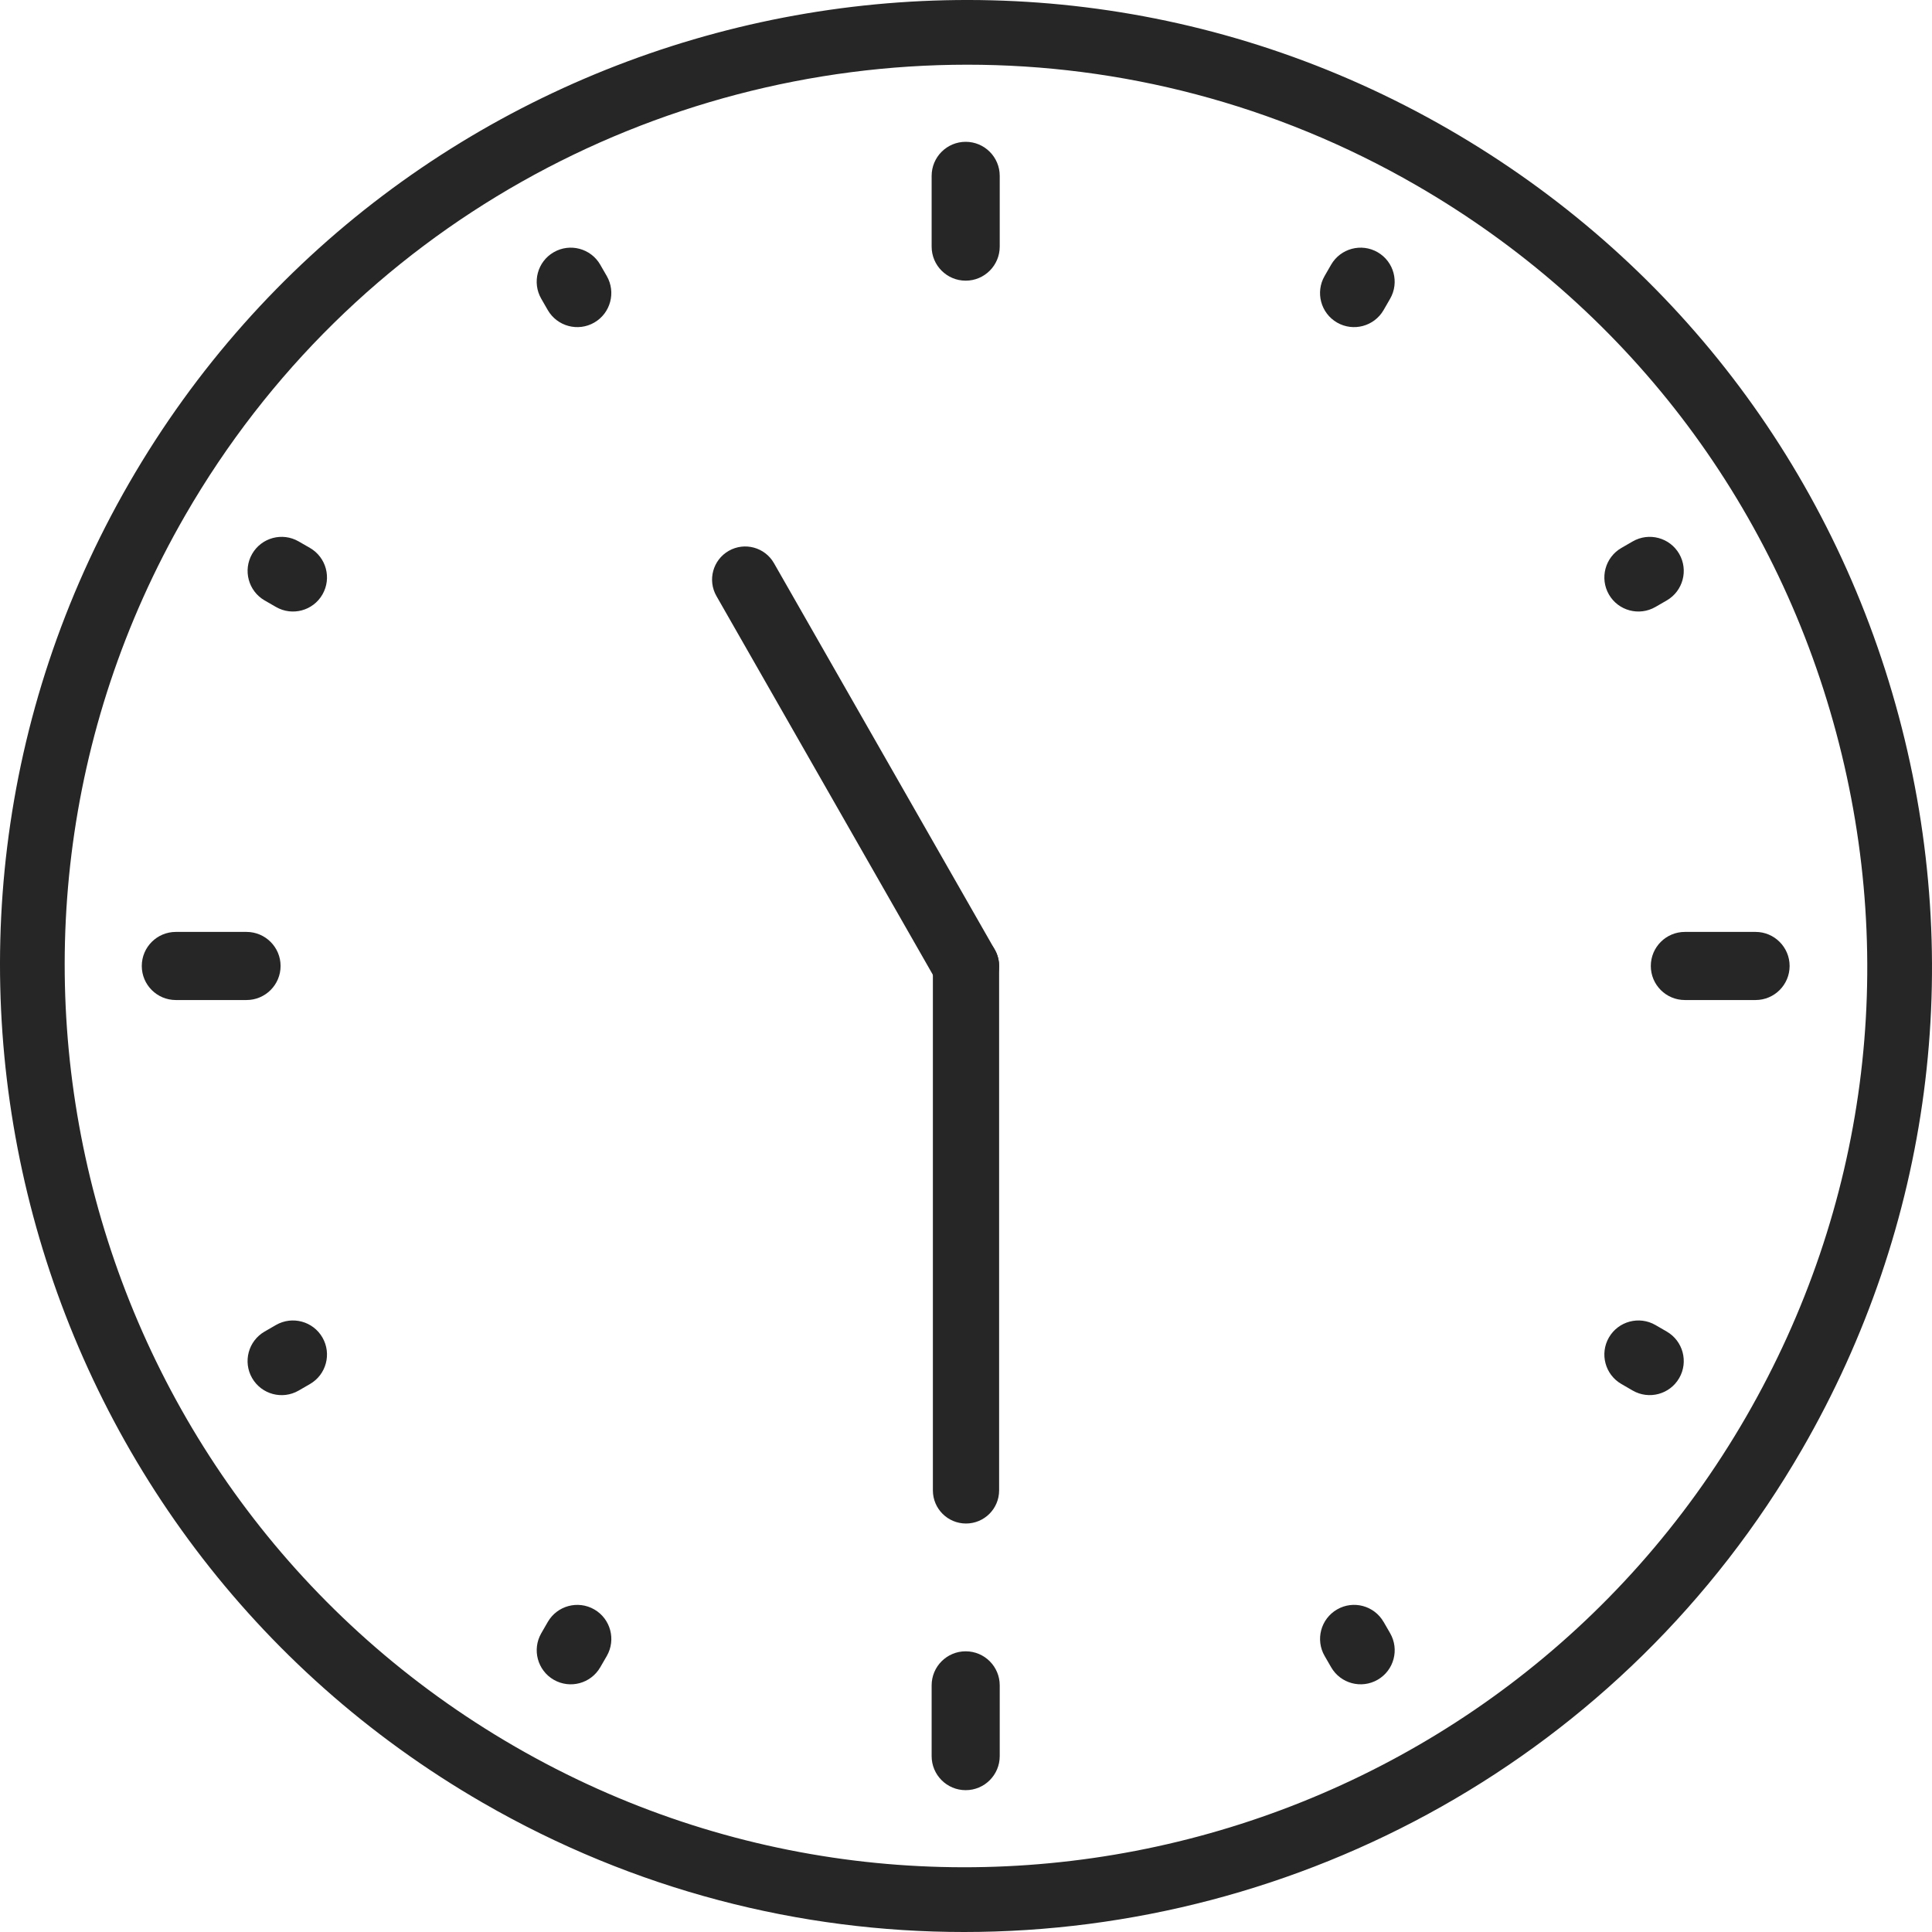
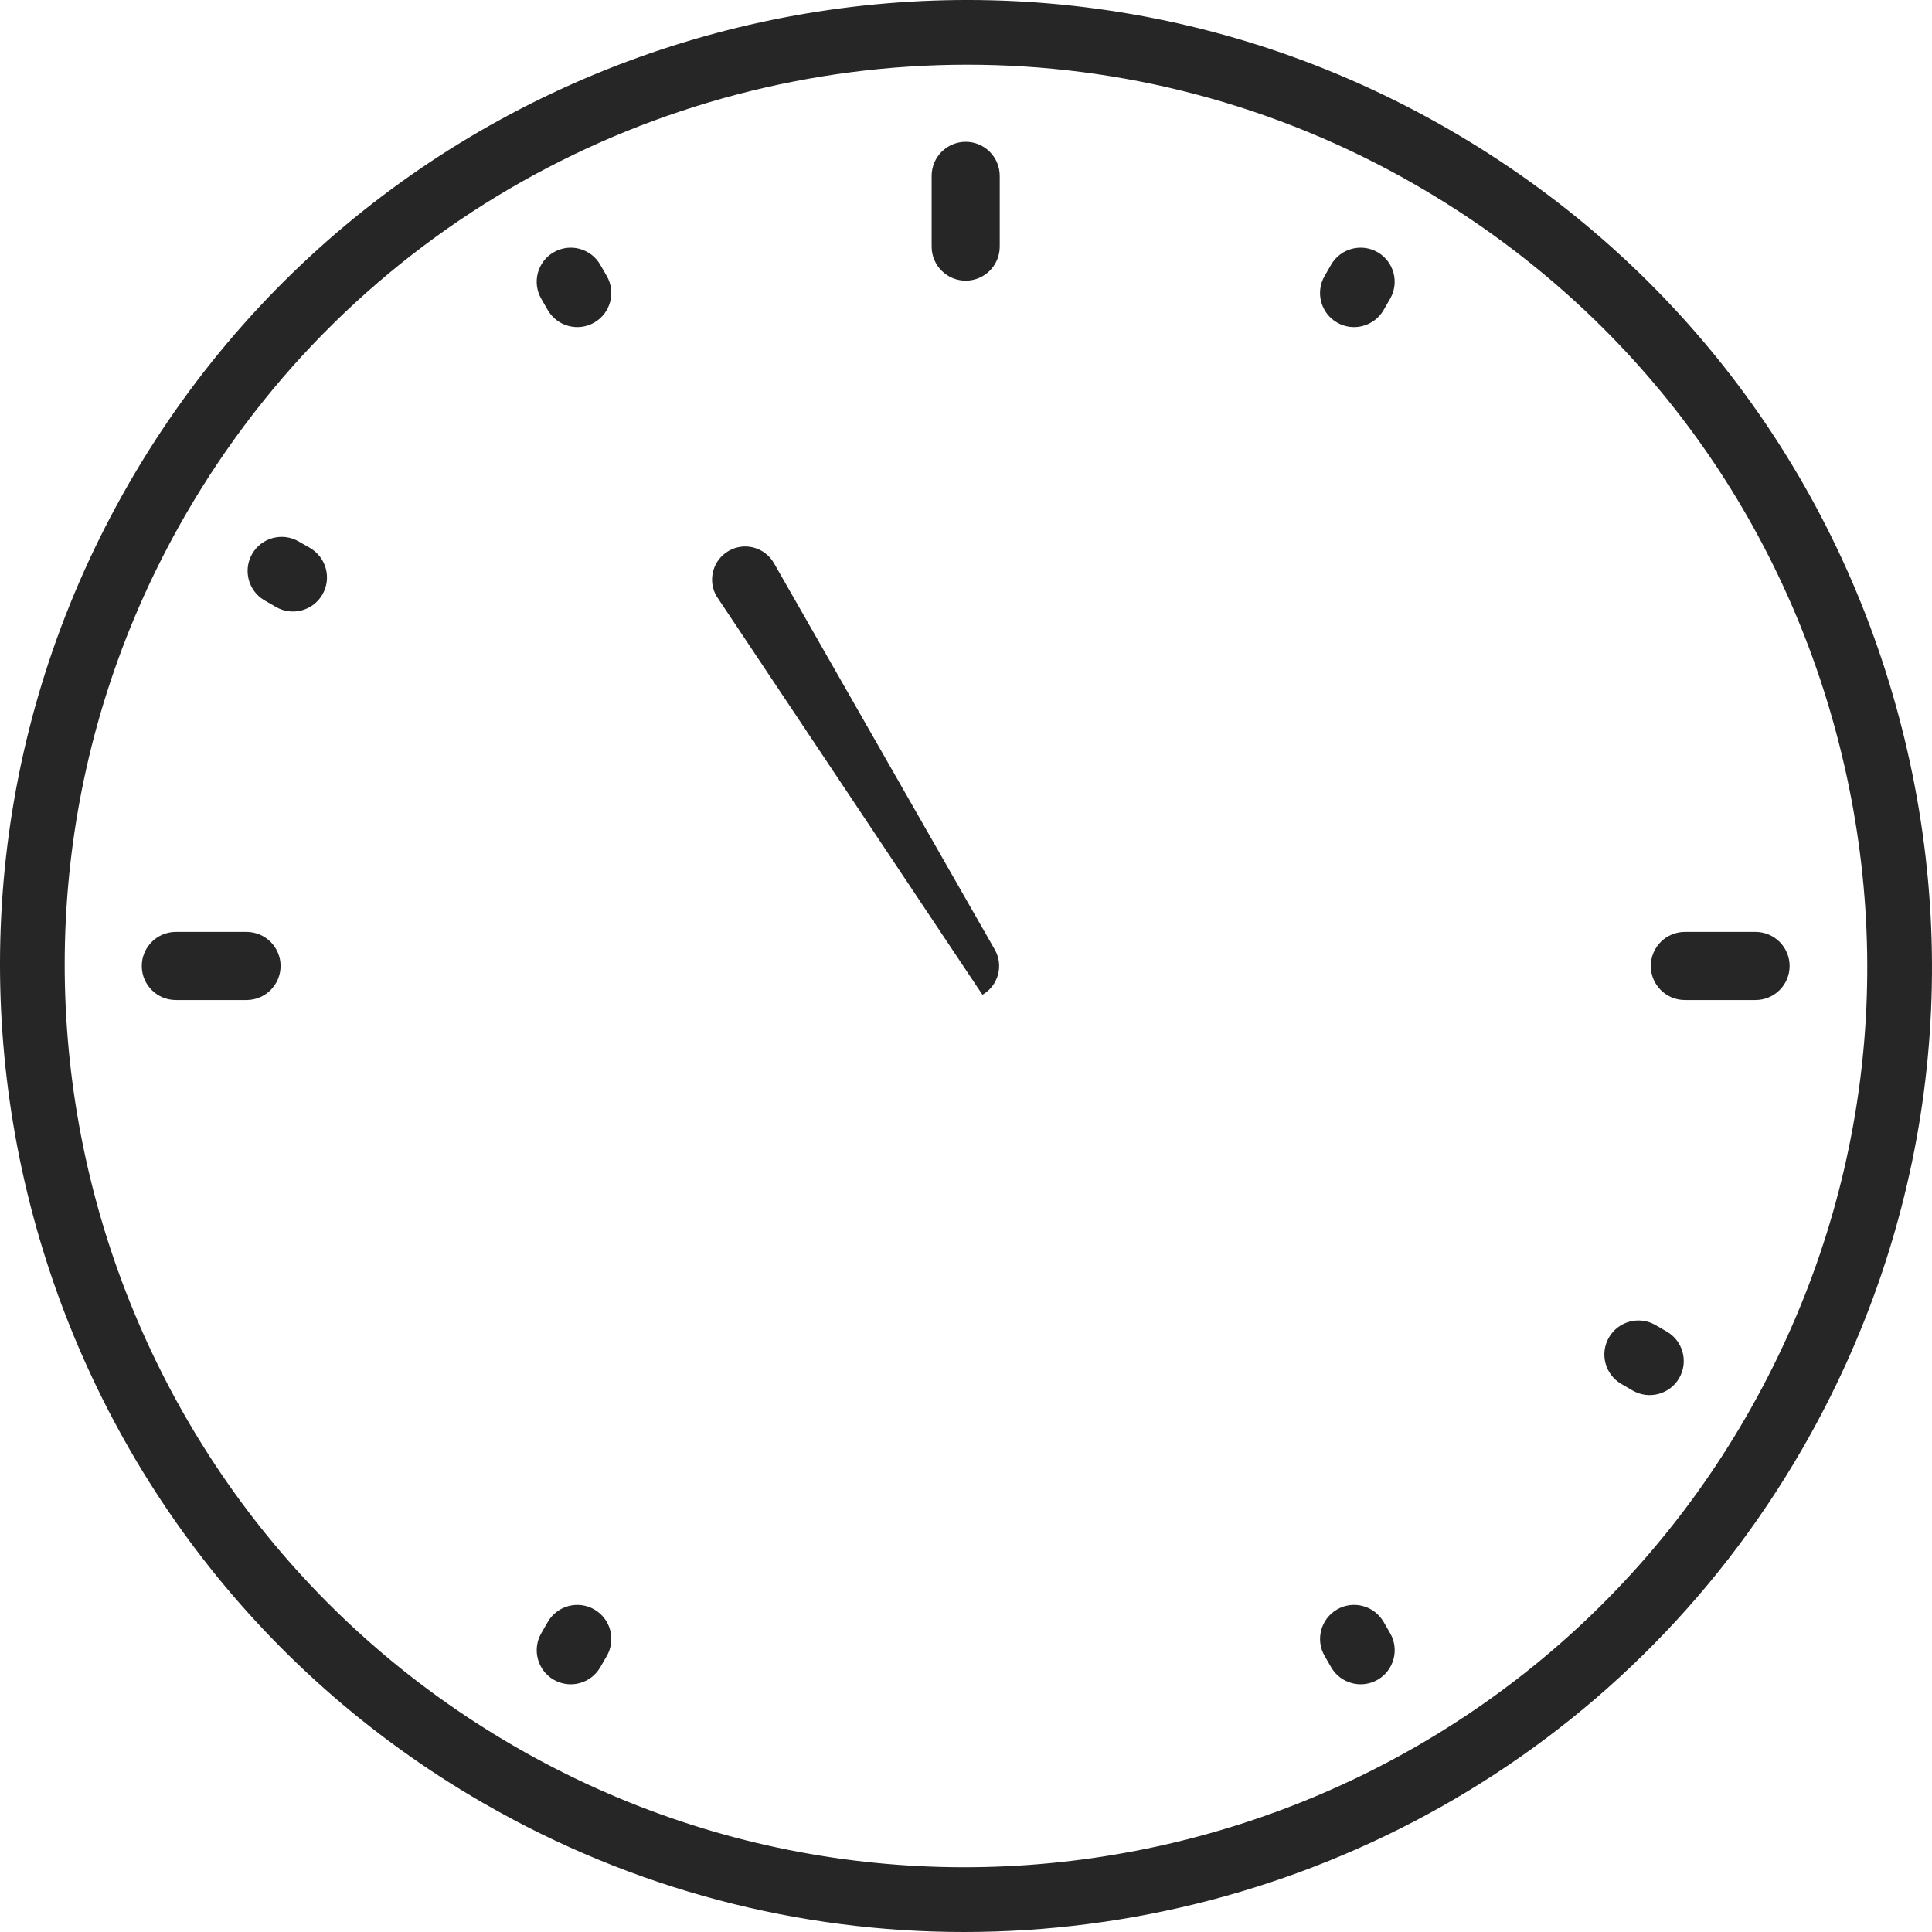
<svg xmlns="http://www.w3.org/2000/svg" width="70" height="70" viewBox="0 0 70 70" fill="none">
  <path d="M36.222 6.373C36.222 5.691 35.67 5.138 34.989 5.138C34.307 5.138 33.755 5.691 33.755 6.373V8.935C33.755 9.616 34.307 10.169 34.989 10.169C35.67 10.169 36.222 9.616 36.222 8.935V6.373Z" fill="#262626" />
  <path d="M8.932 33.765H6.371C5.689 33.765 5.137 34.318 5.137 34.999C5.137 35.681 5.689 36.233 6.371 36.233H8.932C9.613 36.233 10.166 35.681 10.166 34.999C10.166 34.318 9.613 33.765 8.932 33.765Z" fill="#262626" />
-   <path d="M34.989 59.83H34.988C34.307 59.83 33.755 60.382 33.755 61.064V63.627C33.755 64.309 34.307 64.861 34.988 64.861H34.989C35.67 64.861 36.222 64.309 36.222 63.627V61.064C36.222 60.382 35.67 59.83 34.989 59.83Z" fill="#262626" />
  <path d="M63.607 33.765H61.046C60.364 33.765 59.812 34.318 59.812 34.999C59.812 35.681 60.364 36.233 61.046 36.233H63.607C64.288 36.233 64.841 35.681 64.841 34.999C64.841 34.318 64.288 33.765 63.607 33.765Z" fill="#262626" />
  <path d="M21.748 9.59C21.407 9 20.652 8.798 20.062 9.139C19.472 9.479 19.27 10.235 19.611 10.825L19.847 11.235C20.188 11.825 20.943 12.027 21.532 11.687C22.122 11.346 22.324 10.591 21.984 10L21.747 9.59H21.748Z" fill="#262626" />
  <path d="M9.588 21.755L9.998 21.991C10.588 22.332 11.342 22.13 11.682 21.54C12.023 20.949 11.821 20.194 11.231 19.853L10.821 19.617C10.231 19.276 9.477 19.478 9.136 20.068C8.796 20.659 8.998 21.414 9.588 21.755Z" fill="#262626" />
-   <path d="M11.682 48.46C11.342 47.87 10.587 47.668 9.997 48.008L9.587 48.245C8.997 48.586 8.795 49.341 9.135 49.931C9.476 50.522 10.231 50.724 10.821 50.383L11.231 50.146C11.821 49.806 12.023 49.05 11.682 48.46Z" fill="#262626" />
  <path d="M21.533 58.313C20.943 57.973 20.189 58.175 19.848 58.765L19.612 59.174C19.271 59.765 19.473 60.52 20.063 60.861C20.654 61.201 21.407 60.999 21.748 60.409L21.985 60C22.325 59.409 22.123 58.654 21.533 58.313Z" fill="#262626" />
  <path d="M50.13 58.765C49.789 58.174 49.035 57.972 48.445 58.313C47.855 58.654 47.653 59.409 47.994 59.999L48.23 60.408C48.571 60.999 49.326 61.201 49.916 60.86C50.506 60.519 50.708 59.764 50.367 59.174L50.131 58.765H50.13Z" fill="#262626" />
  <path d="M60.389 48.245L59.98 48.008C59.39 47.668 58.635 47.87 58.294 48.46C57.954 49.05 58.156 49.805 58.746 50.145L59.155 50.382C59.745 50.723 60.5 50.521 60.841 49.93C61.181 49.34 60.979 48.586 60.389 48.245Z" fill="#262626" />
-   <path d="M59.98 21.991L60.389 21.755C60.979 21.414 61.181 20.659 60.841 20.068C60.5 19.478 59.745 19.276 59.155 19.617L58.746 19.853C58.156 20.194 57.954 20.949 58.294 21.54C58.635 22.13 59.39 22.332 59.98 21.991Z" fill="#262626" />
  <path d="M49.915 9.139C49.325 8.798 48.571 9 48.229 9.59L47.993 10C47.652 10.591 47.854 11.346 48.444 11.687C49.034 12.027 49.788 11.825 50.13 11.235L50.366 10.825C50.707 10.235 50.505 9.48 49.915 9.139Z" fill="#262626" />
  <path d="M52.487 4.683C35.775 -4.968 14.33 0.78 4.682 17.496C-4.967 34.213 0.78 55.665 17.491 65.317C22.989 68.492 28.996 70 34.93 70C47.033 70 58.823 63.721 65.297 52.502C69.97 44.405 71.212 34.97 68.793 25.939C66.374 16.907 60.583 9.358 52.487 4.683ZM63.266 51.33C54.264 66.927 34.255 72.29 18.663 63.285C3.071 54.281 -2.29 34.266 6.712 18.668C12.753 8.202 23.75 2.344 35.045 2.344C40.579 2.344 46.187 3.752 51.316 6.713C58.869 11.075 64.271 18.119 66.528 26.545C68.786 34.972 67.627 43.774 63.266 51.33V51.33Z" fill="#262626" />
-   <path d="M33.8 54V35C33.8 34.337 34.337 33.8 35 33.8C35.663 33.8 36.2 34.337 36.2 35V54C36.2 54.663 35.663 55.2 35 55.2C34.337 55.2 33.8 54.663 33.8 54Z" fill="#262626" />
-   <path d="M26.404 19.958C26.98 19.629 27.713 19.829 28.042 20.404L36.042 34.404C36.371 34.98 36.171 35.713 35.596 36.042C35.02 36.371 34.287 36.171 33.958 35.596L25.958 21.596C25.629 21.02 25.829 20.287 26.404 19.958Z" fill="#262626" />
+   <path d="M26.404 19.958C26.98 19.629 27.713 19.829 28.042 20.404L36.042 34.404C36.371 34.98 36.171 35.713 35.596 36.042L25.958 21.596C25.629 21.02 25.829 20.287 26.404 19.958Z" fill="#262626" />
</svg>